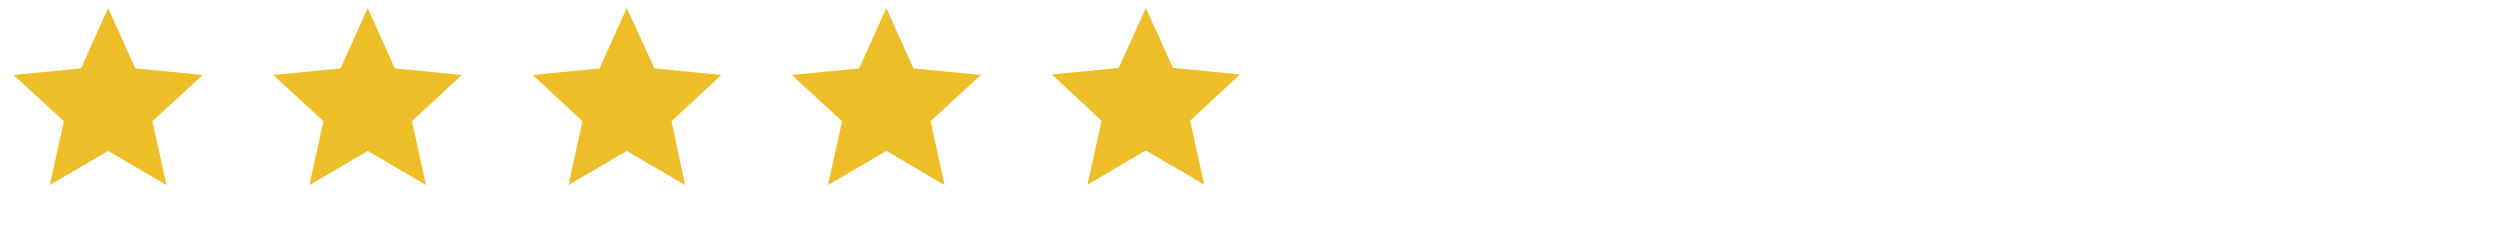
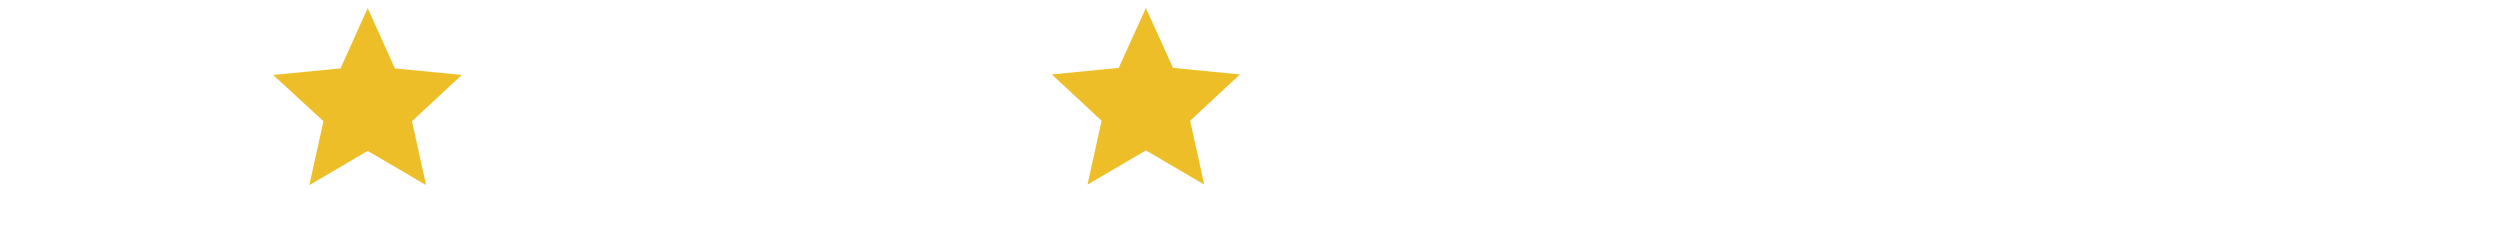
<svg xmlns="http://www.w3.org/2000/svg" id="Ebene_1" version="1.1" viewBox="0 0 497 50">
  <defs>
    <style>
      .st0 {
        fill: #eebe28;
      }
    </style>
  </defs>
-   <polygon class="st0" points="21.5 1.6 26.9 13.6 40.3 14.9 30.3 24.1 33.1 36.8 21.5 30 9.9 36.8 12.7 24.1 2.7 14.9 16.1 13.6 21.5 1.6" />
  <polygon class="st0" points="73.1 1.6 78.5 13.6 91.8 14.9 81.9 24.1 84.7 36.8 73.1 30 61.5 36.8 64.3 24.1 54.3 14.9 67.7 13.6 73.1 1.6" />
-   <polygon class="st0" points="124.6 1.6 130.1 13.6 143.4 14.9 133.5 24.1 136.2 36.8 124.6 30 113 36.8 115.8 24.1 105.9 14.9 119.2 13.6 124.6 1.6" />
-   <polygon class="st0" points="176.2 1.6 181.6 13.6 195 14.9 185 24.1 187.8 36.8 176.2 30 164.6 36.8 167.4 24.1 157.4 14.9 170.8 13.6 176.2 1.6" />
  <path class="st0" d="M227.8,8.9l2.7,5.9.7,1.6,1.7.2,6.7.6-5,4.6-1.3,1.2.4,1.7,1.3,6-5.7-3.3-1.5-.9-1.5.9-5.7,3.3,1.3-6,.4-1.7-1.3-1.2-5-4.6,6.7-.6,1.7-.2.7-1.6,2.7-5.9M227.8,1.6l-5.4,11.9-13.3,1.3,9.9,9.2-2.8,12.7,11.6-6.8,11.6,6.8-2.8-12.7,9.9-9.2-13.3-1.3-5.4-11.9h0Z" />
  <polygon class="st0" points="227.8 5.8 232.1 13.4 242.6 15 235.5 22.2 237.1 32.6 228 27.1 219.6 32 220.8 22.1 213.5 15.2 223.5 14.5 227.8 5.8" />
</svg>